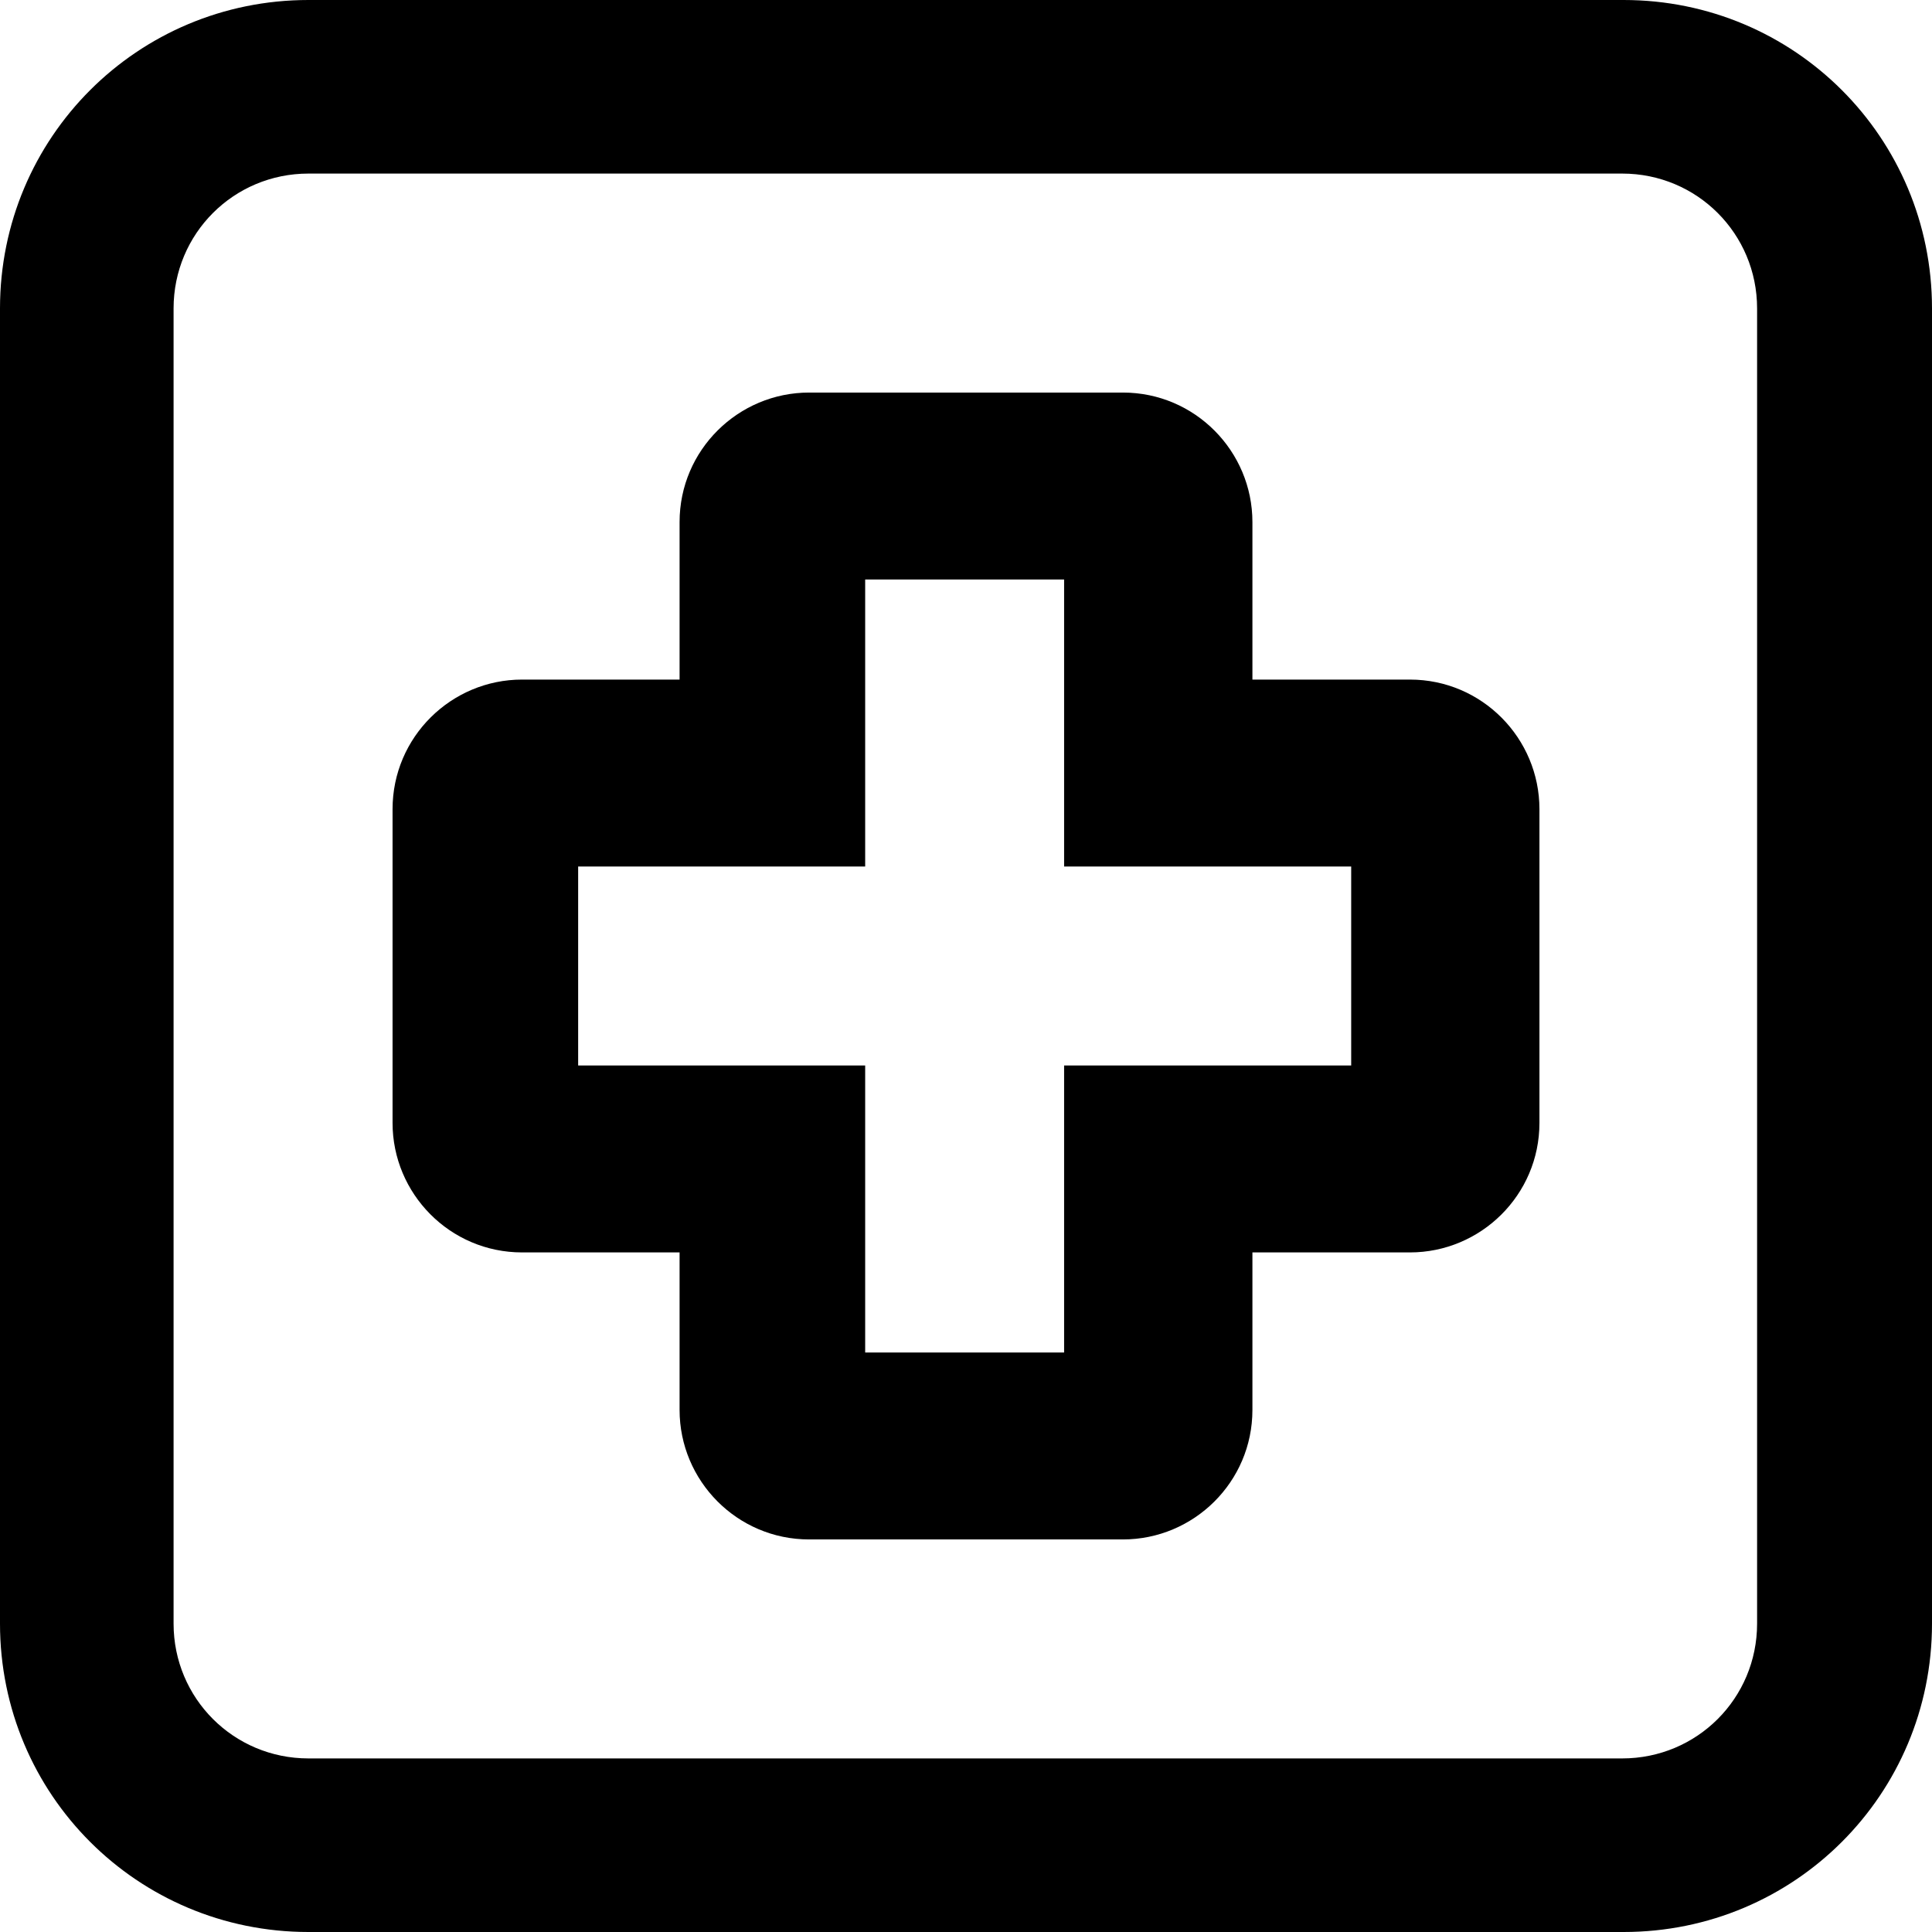
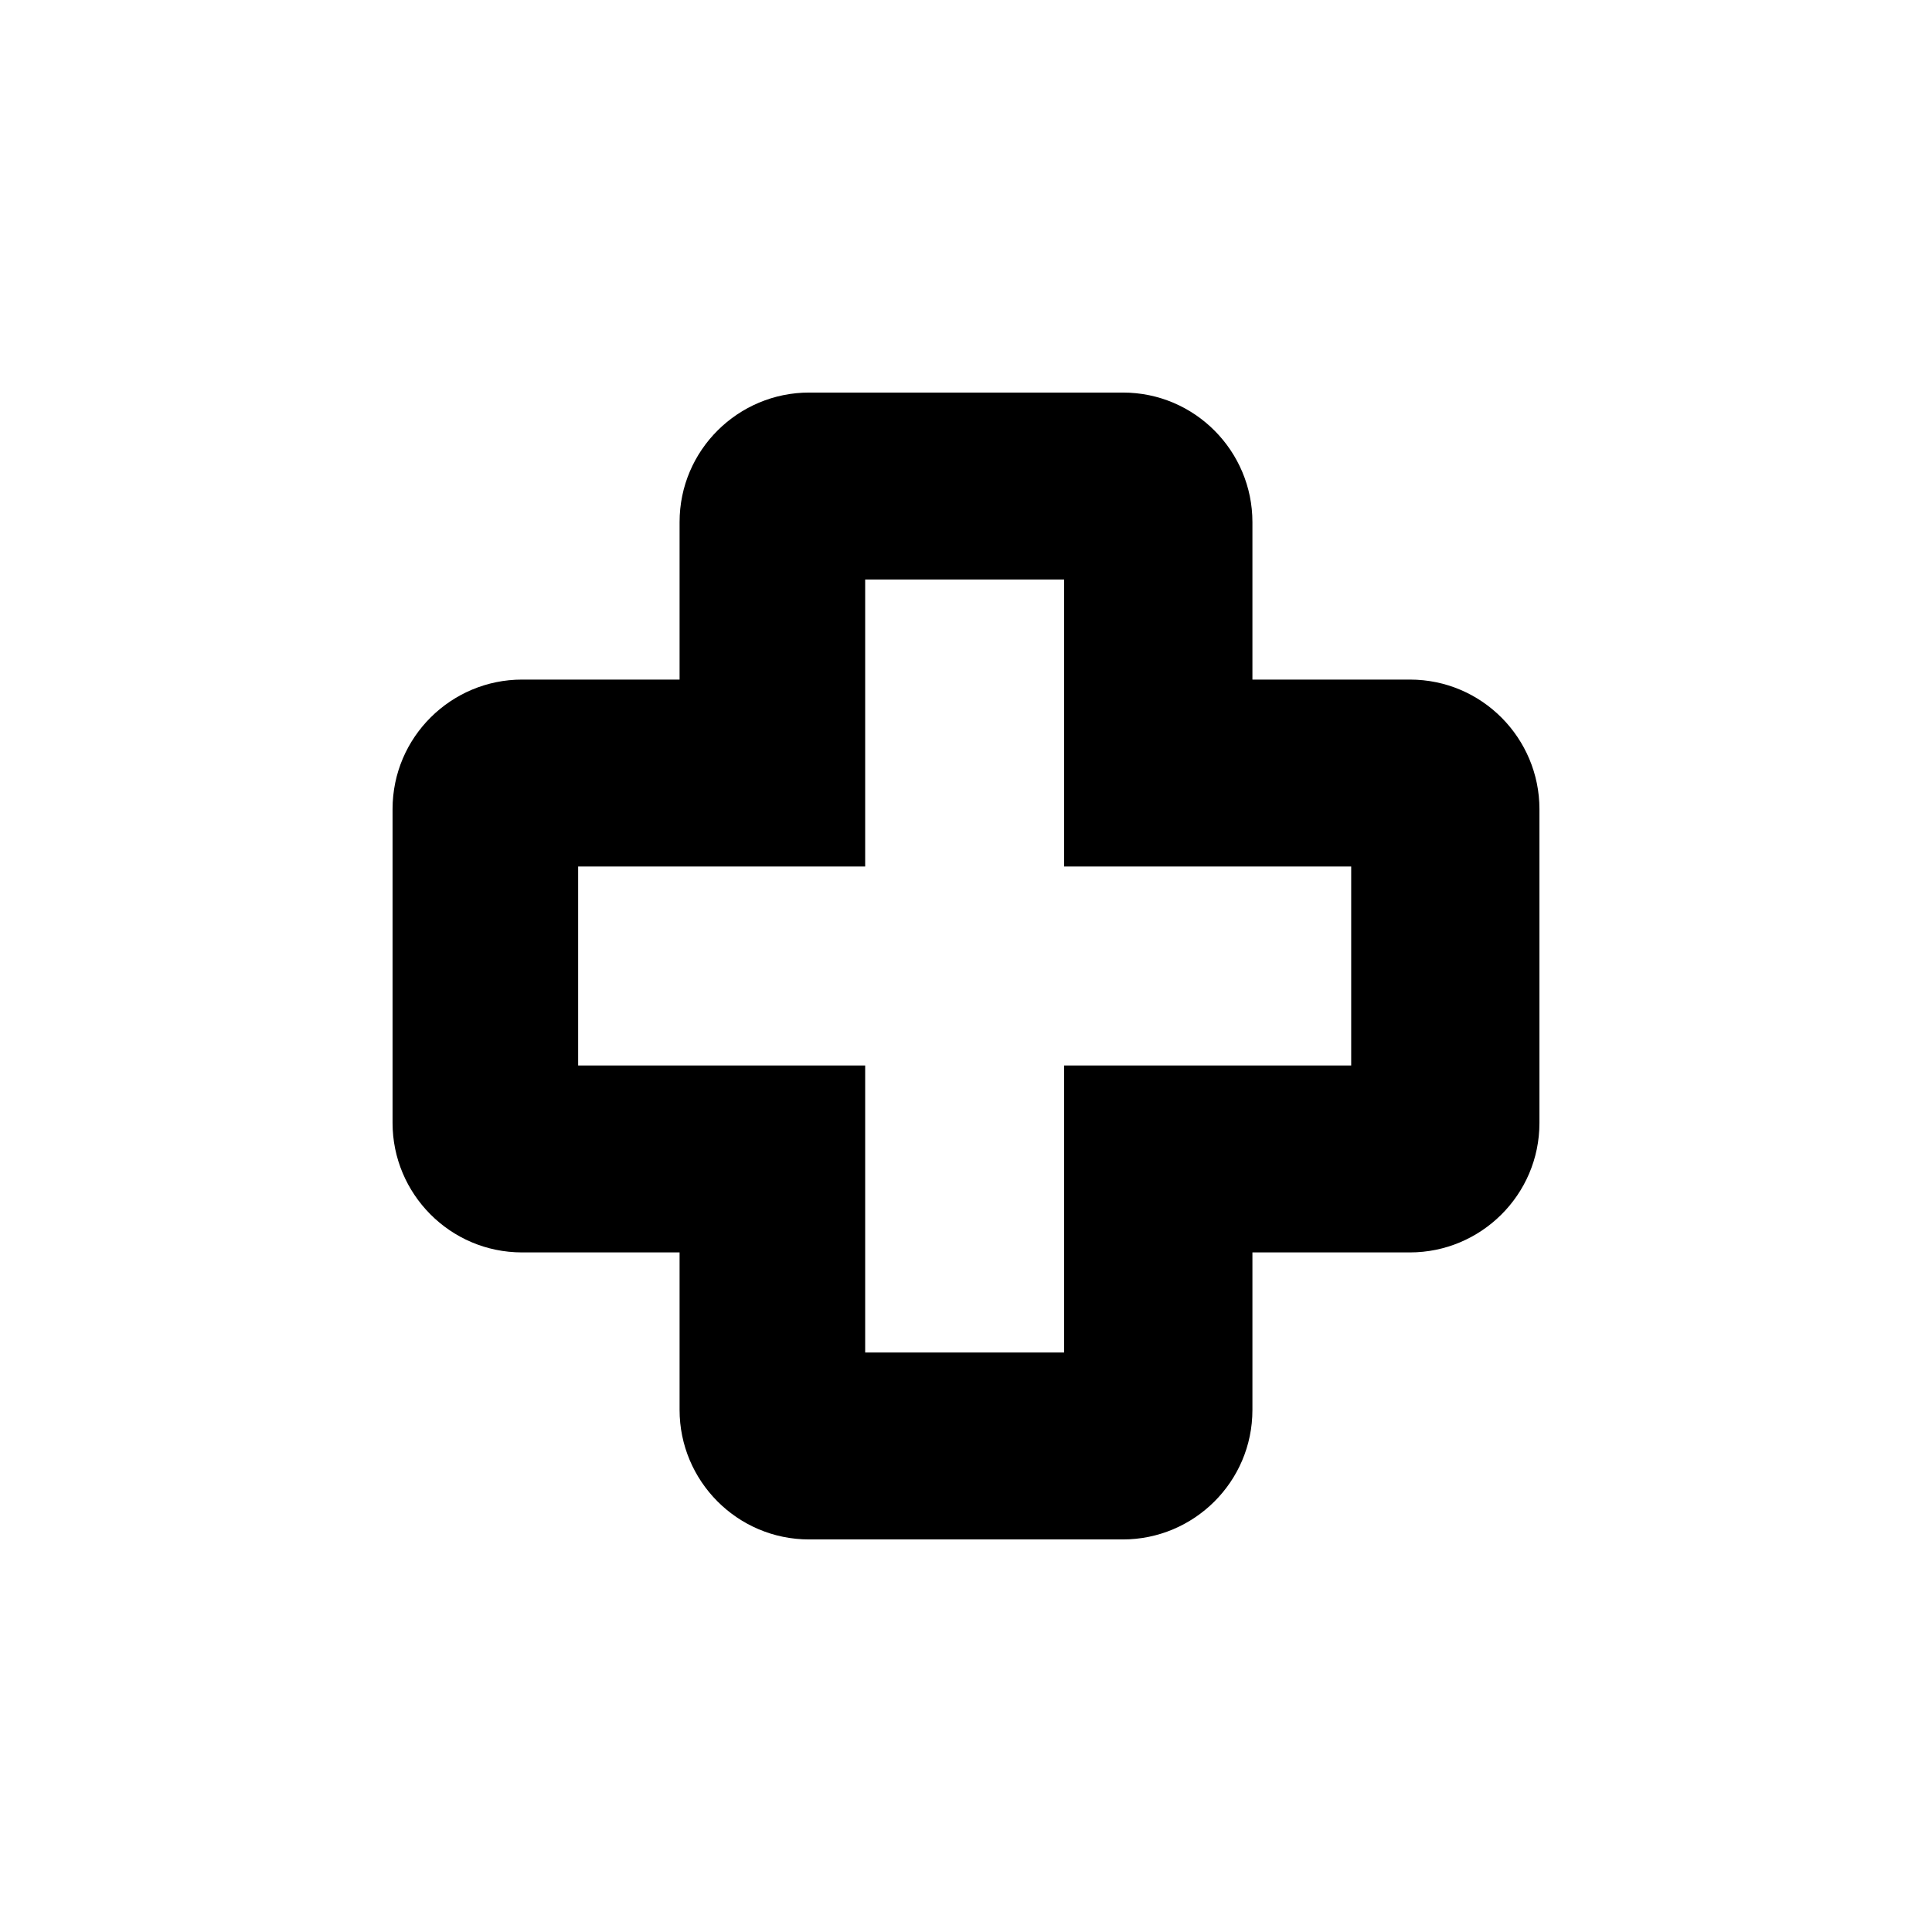
<svg xmlns="http://www.w3.org/2000/svg" width="32" height="32" viewBox="0 0 32 32" fill="none">
-   <path d="M26.869 2.875C28.108 2.875 29.103 3.87 29.103 5.109V26.892C29.103 28.13 28.108 29.125 26.869 29.125H5.109C3.87 29.125 2.875 28.13 2.875 26.892V5.109C2.875 3.87 3.87 2.875 5.109 2.875H26.892M5.109 0C2.278 0 0 2.278 0 5.109V26.892C0 29.722 2.278 32 5.109 32H26.892C29.722 32 32 29.722 32 26.892V5.109C32 2.278 29.722 0 26.892 0H5.109Z" fill="black" />
  <path d="M17.625 9.598V14.352H22.38V17.648H17.625V22.402H14.33V17.648H9.576V14.352H14.33V9.598H17.625ZM18.599 6.502H13.402C12.229 6.502 11.256 7.453 11.256 8.647V11.256H8.647C7.475 11.256 6.502 12.207 6.502 13.402V18.599C6.502 19.771 7.453 20.744 8.647 20.744H11.256V23.353C11.256 24.525 12.207 25.498 13.402 25.498H18.599C19.771 25.498 20.744 24.547 20.744 23.353V20.744H23.353C24.525 20.744 25.498 19.793 25.498 18.599V13.402C25.498 12.229 24.547 11.256 23.353 11.256H20.744V8.647C20.744 7.475 19.793 6.502 18.599 6.502Z" fill="black" />
</svg>